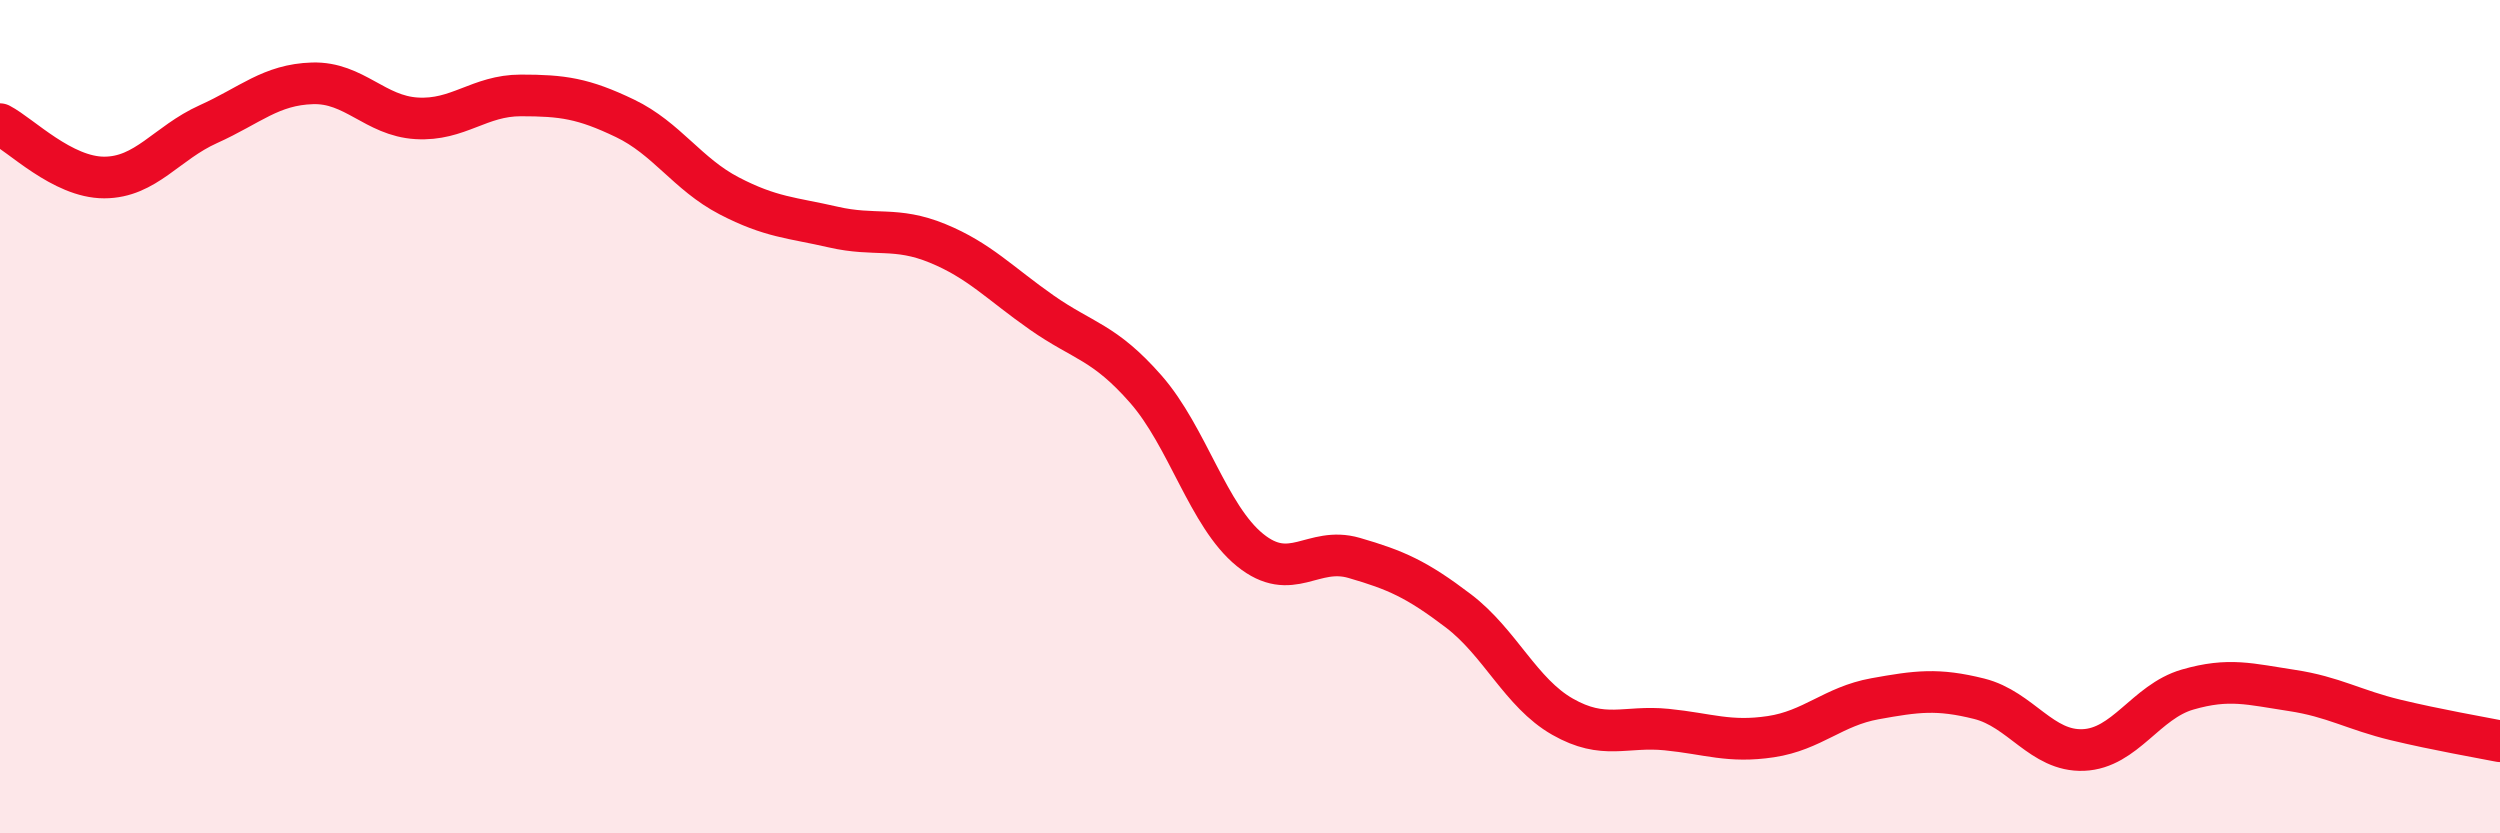
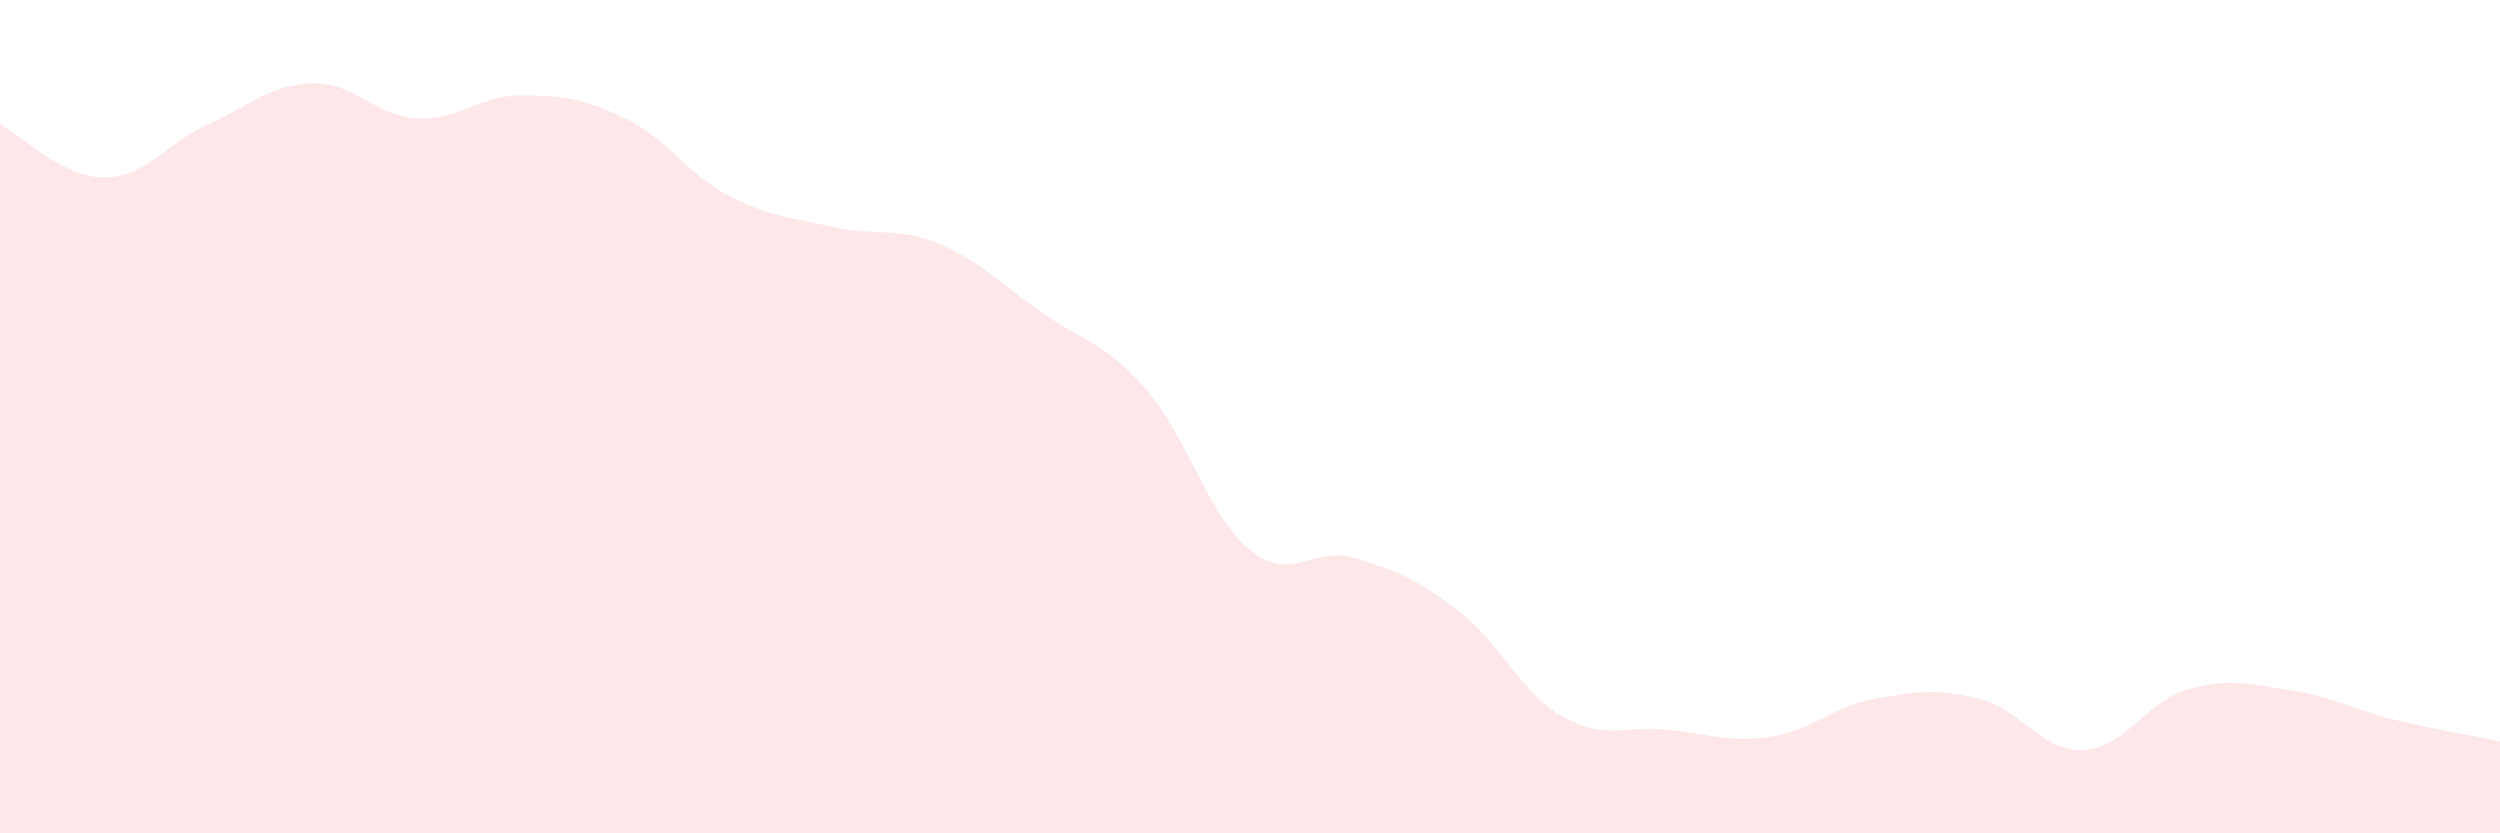
<svg xmlns="http://www.w3.org/2000/svg" width="60" height="20" viewBox="0 0 60 20">
  <path d="M 0,2.98 C 0.5,3.24 1.5,4.26 2.5,4.26 C 3.5,4.26 4,3.43 5,2.98 C 6,2.53 6.5,2.03 7.5,2 C 8.5,1.97 9,2.78 10,2.84 C 11,2.9 11.5,2.29 12.5,2.29 C 13.5,2.29 14,2.36 15,2.84 C 16,3.32 16.5,4.18 17.5,4.7 C 18.5,5.22 19,5.22 20,5.45 C 21,5.68 21.5,5.43 22.5,5.84 C 23.5,6.25 24,6.8 25,7.5 C 26,8.2 26.5,8.2 27.5,9.34 C 28.5,10.48 29,12.39 30,13.2 C 31,14.01 31.5,13.1 32.5,13.39 C 33.5,13.68 34,13.9 35,14.66 C 36,15.42 36.5,16.63 37.5,17.2 C 38.5,17.77 39,17.41 40,17.51 C 41,17.61 41.5,17.83 42.5,17.68 C 43.5,17.53 44,16.95 45,16.77 C 46,16.59 46.5,16.52 47.5,16.77 C 48.5,17.02 49,18.04 50,18 C 51,17.96 51.5,16.84 52.5,16.55 C 53.5,16.26 54,16.42 55,16.57 C 56,16.72 56.5,17.04 57.5,17.28 C 58.5,17.52 59.5,17.69 60,17.79L60 20L0 20Z" fill="#EB0A25" opacity="0.1" stroke-linecap="round" stroke-linejoin="round" />
-   <path d="M 0,2.98 C 0.5,3.24 1.5,4.26 2.5,4.26 C 3.5,4.26 4,3.43 5,2.98 C 6,2.53 6.5,2.03 7.5,2 C 8.5,1.97 9,2.78 10,2.84 C 11,2.9 11.5,2.29 12.5,2.29 C 13.5,2.29 14,2.36 15,2.84 C 16,3.32 16.5,4.18 17.5,4.7 C 18.5,5.22 19,5.22 20,5.45 C 21,5.68 21.5,5.43 22.5,5.84 C 23.5,6.25 24,6.8 25,7.5 C 26,8.2 26.5,8.2 27.5,9.34 C 28.5,10.48 29,12.39 30,13.2 C 31,14.01 31.5,13.1 32.5,13.39 C 33.5,13.68 34,13.9 35,14.66 C 36,15.42 36.5,16.63 37.5,17.2 C 38.5,17.77 39,17.41 40,17.51 C 41,17.61 41.5,17.83 42.5,17.68 C 43.5,17.53 44,16.95 45,16.77 C 46,16.59 46.5,16.52 47.5,16.77 C 48.5,17.02 49,18.04 50,18 C 51,17.96 51.5,16.84 52.5,16.55 C 53.5,16.26 54,16.42 55,16.57 C 56,16.72 56.5,17.04 57.5,17.28 C 58.5,17.52 59.5,17.69 60,17.79" stroke="#EB0A25" stroke-width="1" fill="none" stroke-linecap="round" stroke-linejoin="round" />
</svg>